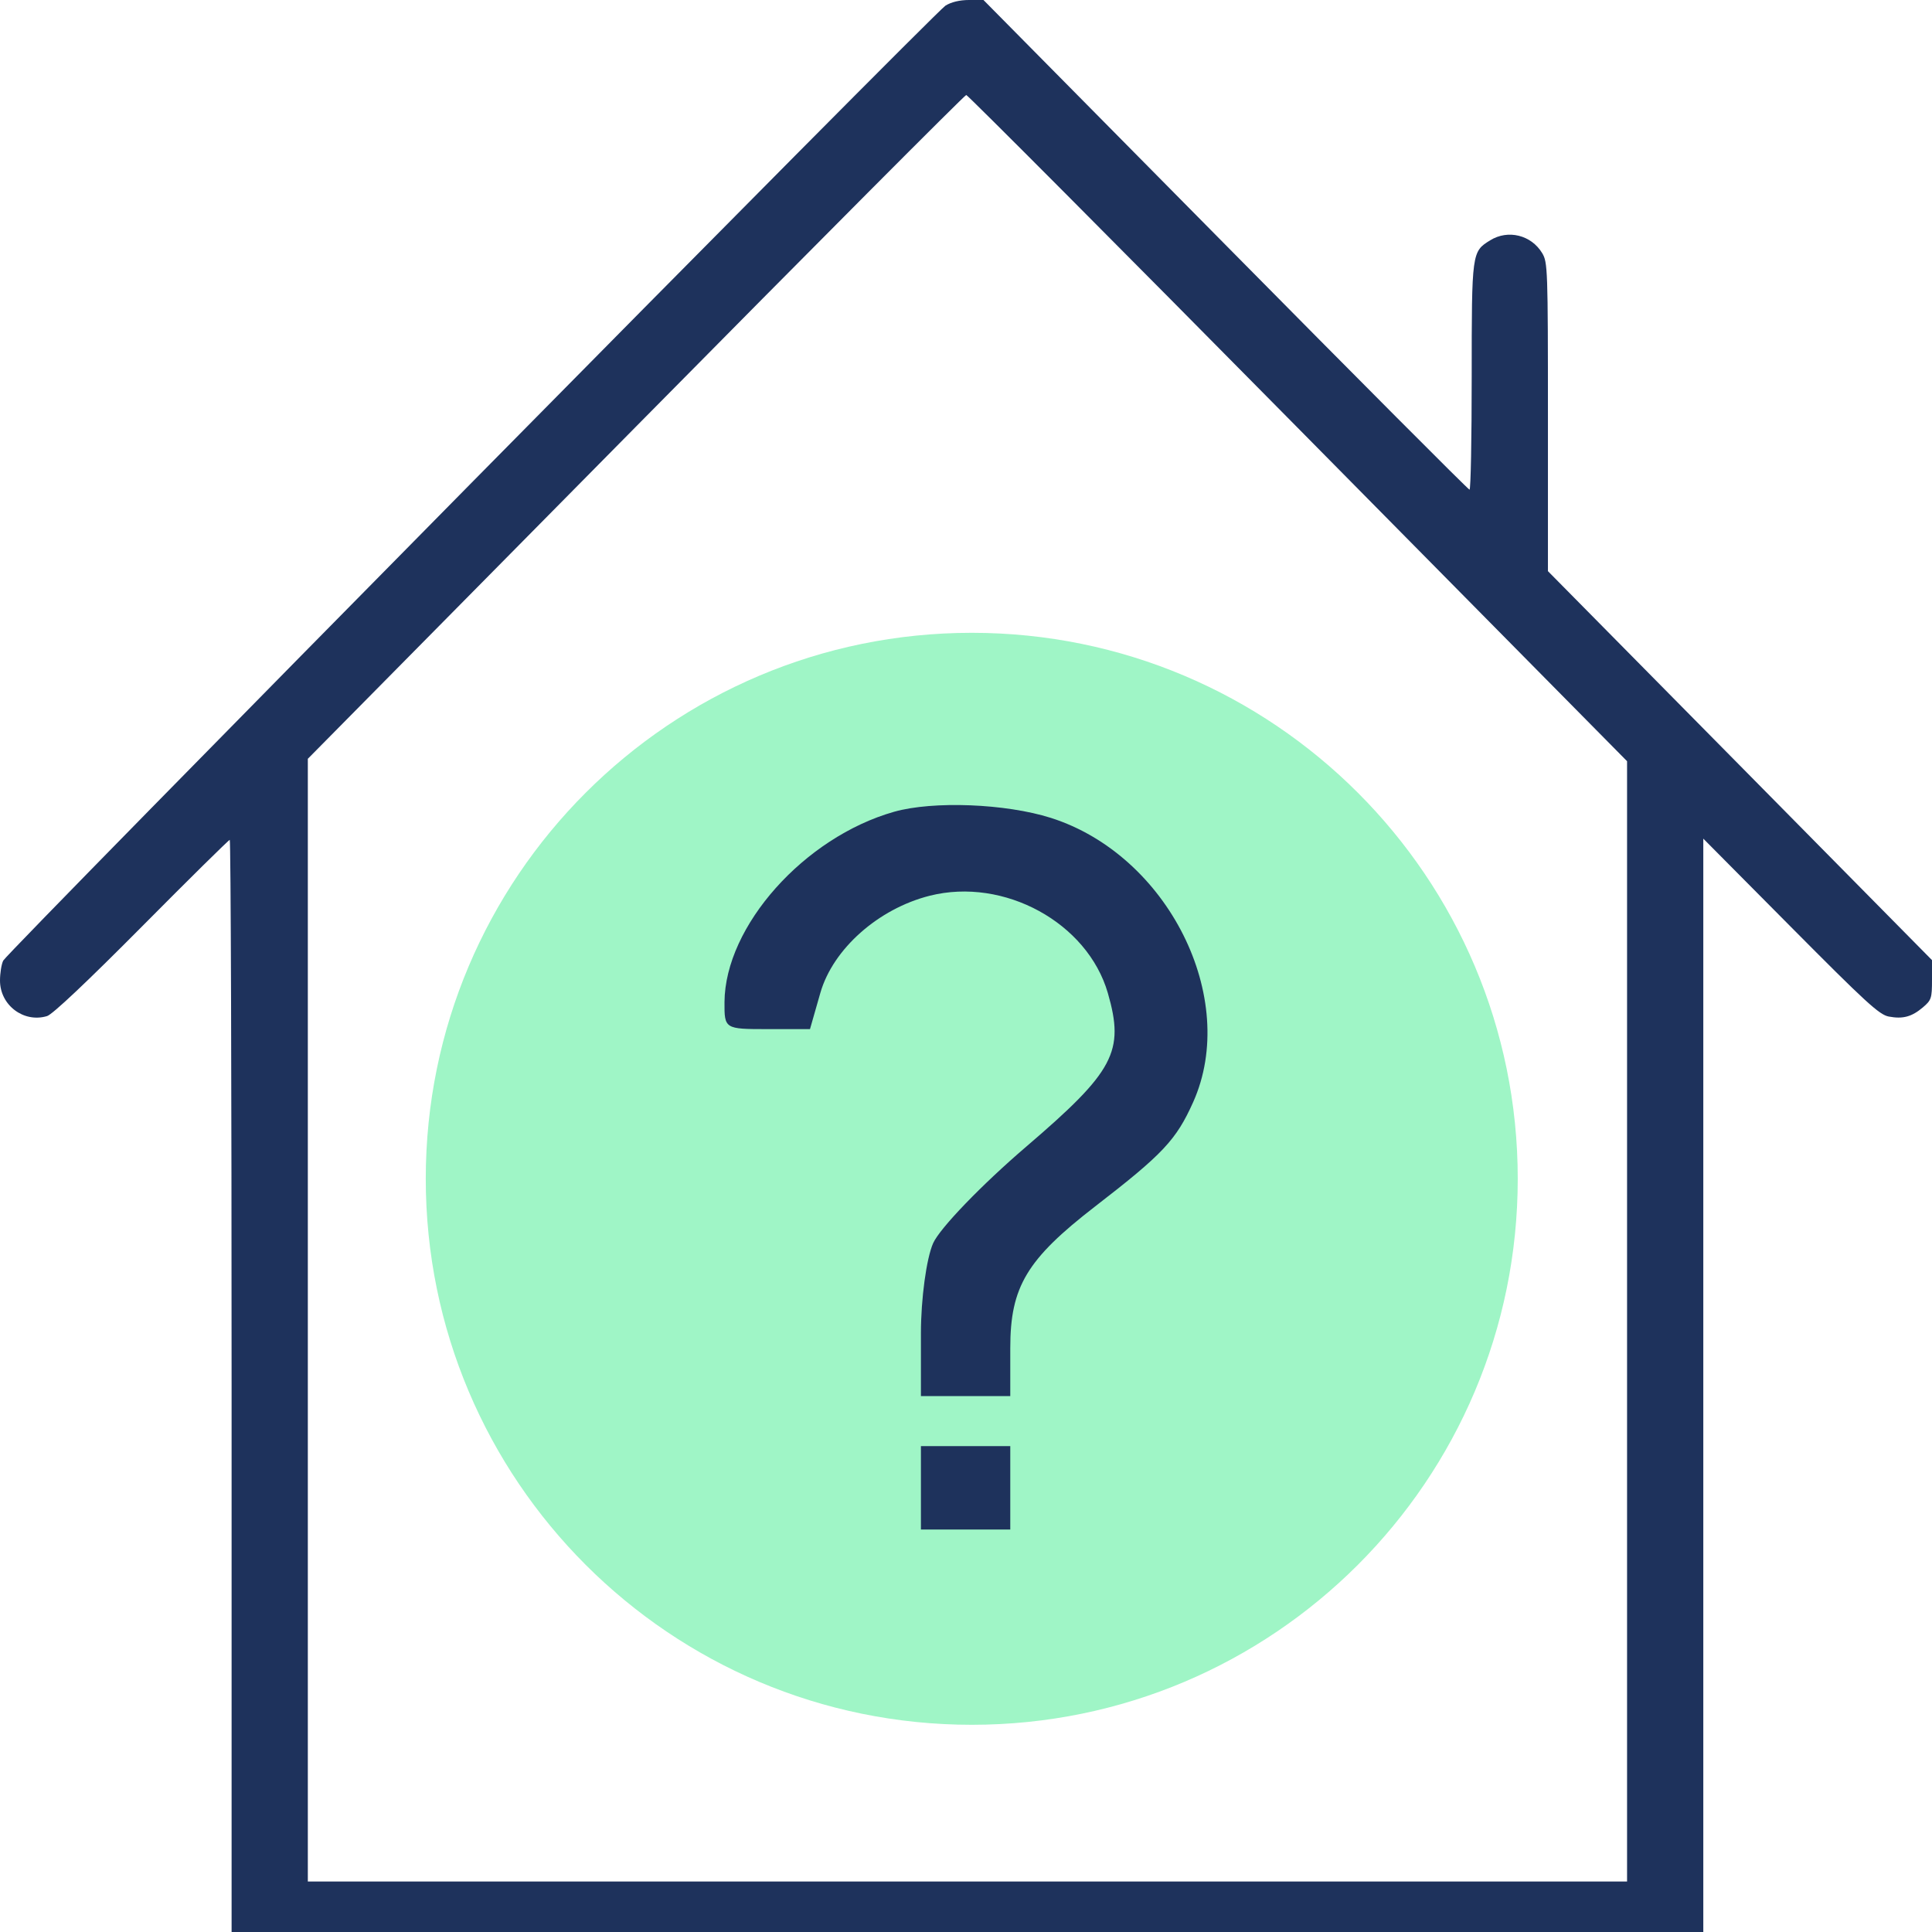
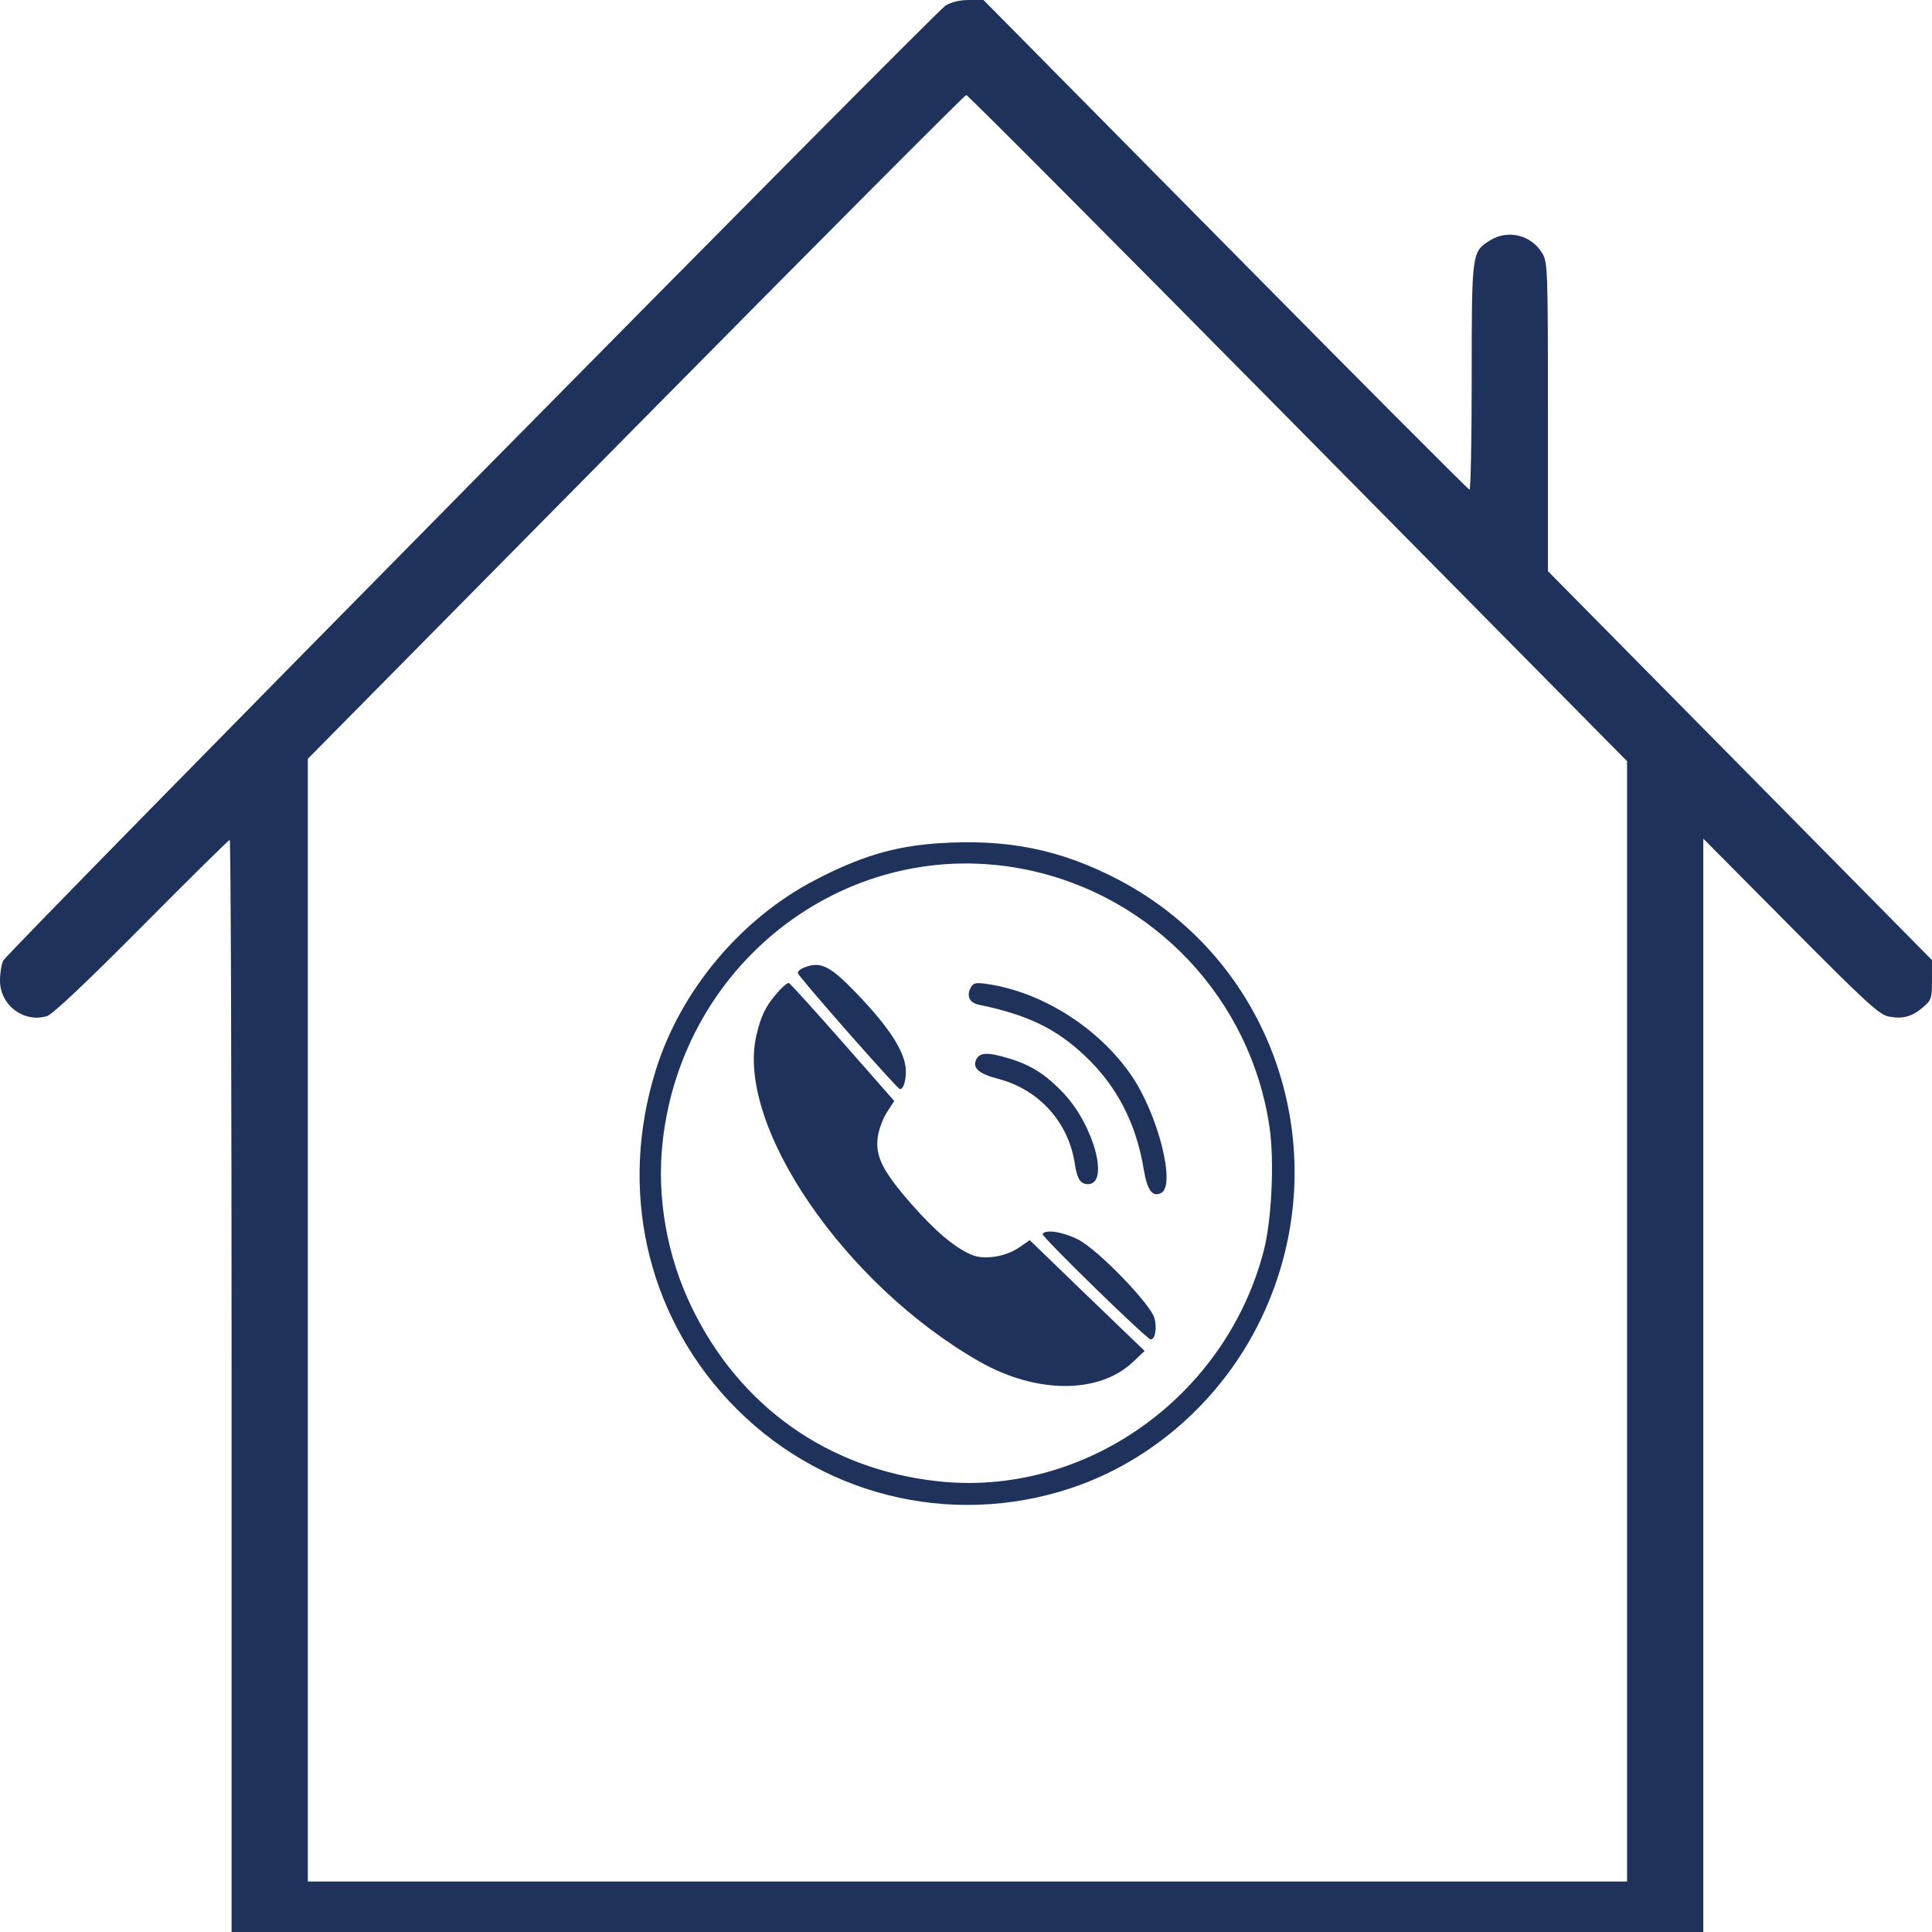
<svg xmlns="http://www.w3.org/2000/svg" width="24" height="24" viewBox="0 0 24 24" fill="none">
  <path fill-rule="evenodd" clip-rule="evenodd" d="M11.745 0.07C11.604 0.16 0.094 11.826 0.04 11.933C0.018 11.977 2.12866e-05 12.089 2.12866e-05 12.181C2.12866e-05 12.487 0.295 12.71 0.585 12.622C0.653 12.601 1.079 12.199 1.762 11.511C2.35 10.918 2.842 10.433 2.854 10.433C2.867 10.433 2.877 13.486 2.877 17.217V24H12.018H21.159V17.209V10.418L22.243 11.51C23.177 12.451 23.345 12.606 23.463 12.628C23.639 12.661 23.749 12.631 23.888 12.513C23.992 12.424 24 12.401 24 12.172V11.927L21.615 9.511L19.229 7.095L19.229 5.179C19.229 3.343 19.226 3.258 19.158 3.145C19.022 2.919 18.733 2.848 18.512 2.985C18.283 3.126 18.282 3.131 18.282 4.68C18.282 5.452 18.27 6.083 18.255 6.083C18.24 6.083 16.876 4.714 15.223 3.041L12.217 -2.14343e-05L12.036 0C11.921 0 11.815 0.026 11.745 0.07ZM16.124 5.318L20.212 9.456V16.415V23.373H12.018H3.824V16.399V9.426L7.897 5.303C10.137 3.035 11.985 1.18 12.003 1.18C12.021 1.18 13.876 3.042 16.124 5.318ZM11.636 10.477C11.098 10.516 10.683 10.641 10.118 10.936C9.198 11.417 8.453 12.308 8.146 13.295C7.687 14.767 8.025 16.298 9.05 17.398C10.143 18.569 11.793 18.99 13.31 18.484C14.319 18.147 15.182 17.38 15.659 16.395C16.639 14.373 15.86 11.958 13.896 10.929C13.169 10.549 12.505 10.416 11.636 10.477ZM12.755 10.804C14.331 11.129 15.541 12.414 15.771 14.007C15.832 14.425 15.797 15.159 15.699 15.536C15.225 17.365 13.46 18.608 11.633 18.399C10.28 18.245 9.188 17.47 8.593 16.24C8.285 15.604 8.156 14.876 8.231 14.19C8.478 11.919 10.57 10.353 12.755 10.804ZM9.985 12.021C9.938 12.04 9.905 12.071 9.912 12.09C9.933 12.149 11.148 13.53 11.18 13.53C11.221 13.53 11.253 13.433 11.253 13.31C11.253 13.082 11.06 12.776 10.639 12.338C10.308 11.994 10.191 11.937 9.985 12.021ZM9.657 12.331C9.511 12.499 9.453 12.617 9.396 12.862C9.137 13.977 10.489 15.956 12.164 16.912C12.87 17.316 13.65 17.319 14.073 16.92L14.219 16.782L13.765 16.345C13.515 16.105 13.194 15.796 13.052 15.657L12.792 15.406L12.661 15.496C12.496 15.61 12.232 15.653 12.078 15.591C11.871 15.508 11.618 15.296 11.319 14.954C10.965 14.55 10.871 14.363 10.904 14.124C10.916 14.032 10.968 13.893 11.018 13.816L11.109 13.677L10.469 12.949C10.117 12.549 9.816 12.216 9.8 12.211C9.784 12.205 9.719 12.259 9.657 12.331ZM12.057 12.272C12.004 12.373 12.045 12.458 12.159 12.481C12.76 12.605 13.113 12.774 13.472 13.111C13.87 13.484 14.112 13.948 14.207 14.521C14.251 14.788 14.317 14.877 14.427 14.818C14.607 14.72 14.386 13.848 14.059 13.366C13.656 12.774 12.95 12.324 12.266 12.224C12.119 12.202 12.09 12.209 12.057 12.272ZM12.13 13.156C12.073 13.264 12.156 13.339 12.401 13.402C12.906 13.534 13.273 13.94 13.351 14.453C13.38 14.645 13.421 14.71 13.515 14.71C13.783 14.71 13.592 13.987 13.217 13.586C12.999 13.352 12.808 13.23 12.531 13.147C12.273 13.07 12.175 13.072 12.13 13.156ZM12.951 15.329C12.934 15.357 14.225 16.618 14.29 16.636C14.346 16.652 14.376 16.503 14.342 16.377C14.295 16.201 13.641 15.525 13.395 15.399C13.207 15.303 12.989 15.268 12.951 15.329Z" fill="#1E325C" />
-   <path d="M18.854 14.643C18.854 18.389 15.818 21.426 12.072 21.426C8.326 21.426 5.289 18.389 5.289 14.643C5.289 10.898 8.326 7.861 12.072 7.861C15.818 7.861 18.854 10.898 18.854 14.643Z" fill="#9FF5C6" />
-   <path fill-rule="evenodd" clip-rule="evenodd" d="M11.107 10.084C9.99 10.401 9.007 11.504 9 12.448C8.998 12.781 9.003 12.784 9.53 12.784H10.062L10.191 12.333C10.348 11.788 10.911 11.288 11.55 11.127C12.473 10.895 13.509 11.462 13.762 12.336C13.972 13.064 13.842 13.308 12.746 14.246C12.195 14.718 11.676 15.256 11.592 15.443C11.509 15.629 11.44 16.133 11.44 16.562V17.343H11.995H12.55V16.745C12.55 15.984 12.755 15.643 13.605 14.986C14.448 14.335 14.611 14.161 14.822 13.691C15.399 12.401 14.509 10.623 13.054 10.16C12.492 9.982 11.592 9.947 11.107 10.084ZM11.44 18.482V19H11.995H12.55V18.482V17.964H11.995H11.44V18.482Z" fill="#1E325C" />
</svg>